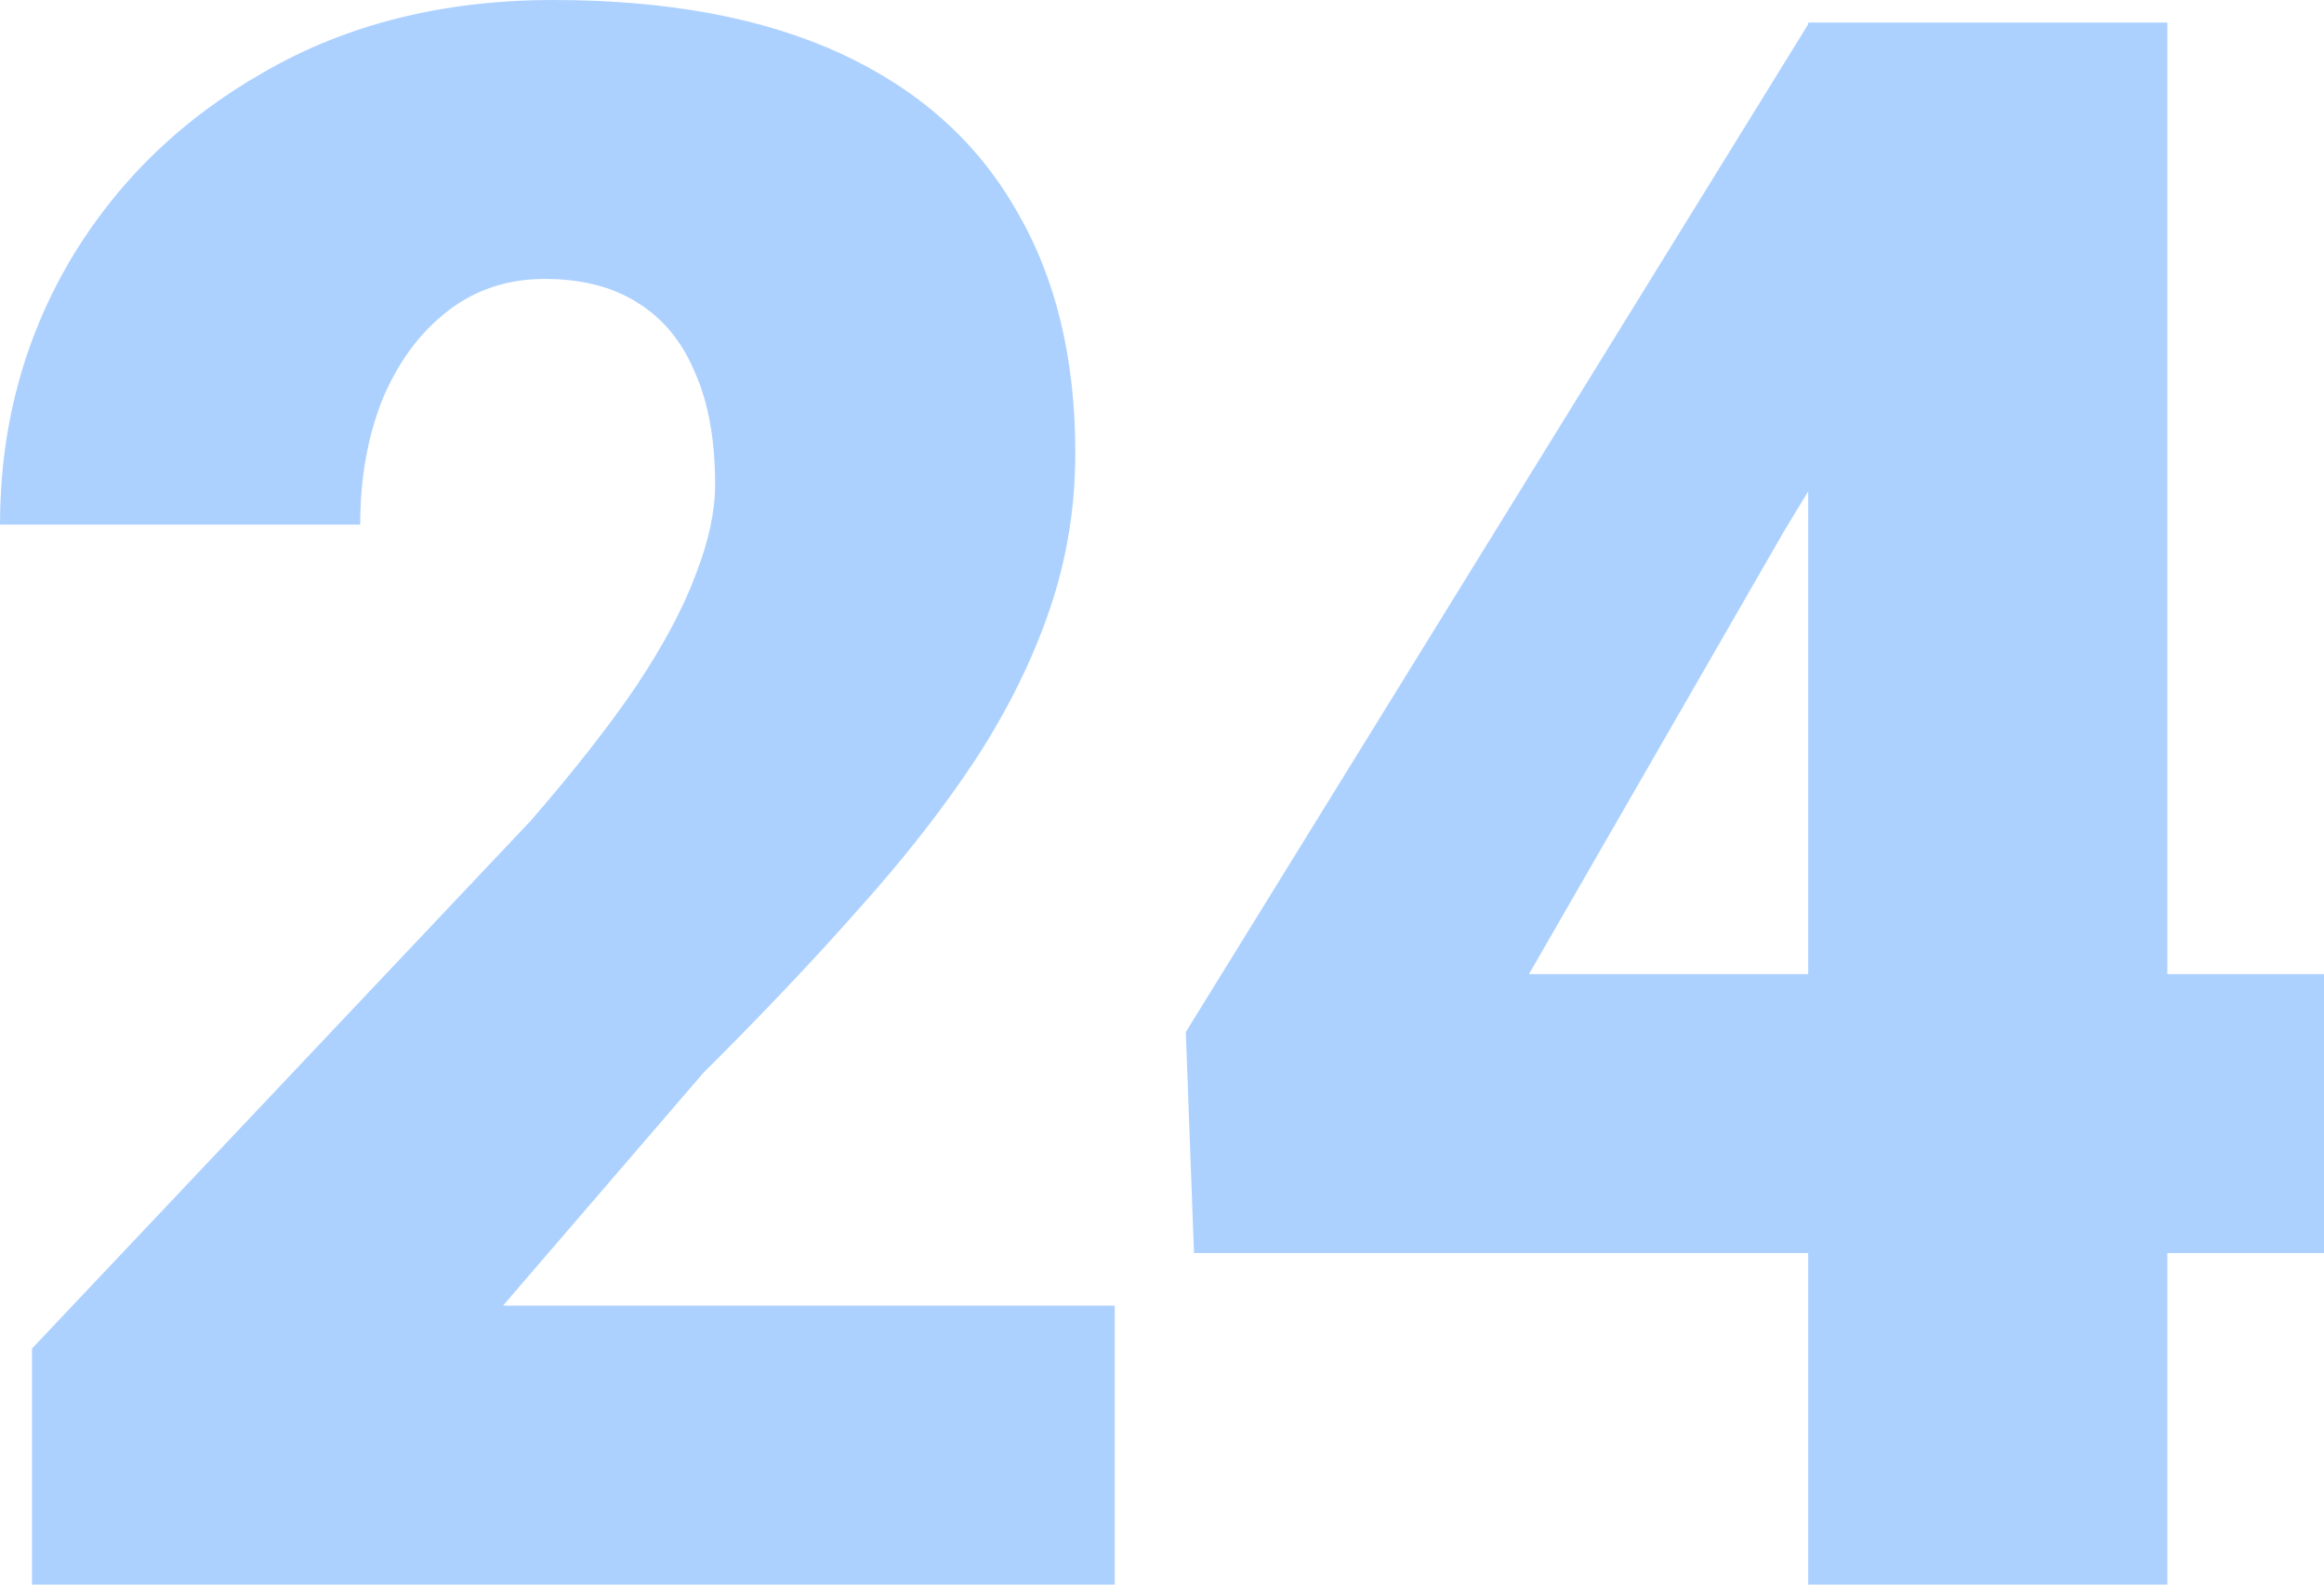
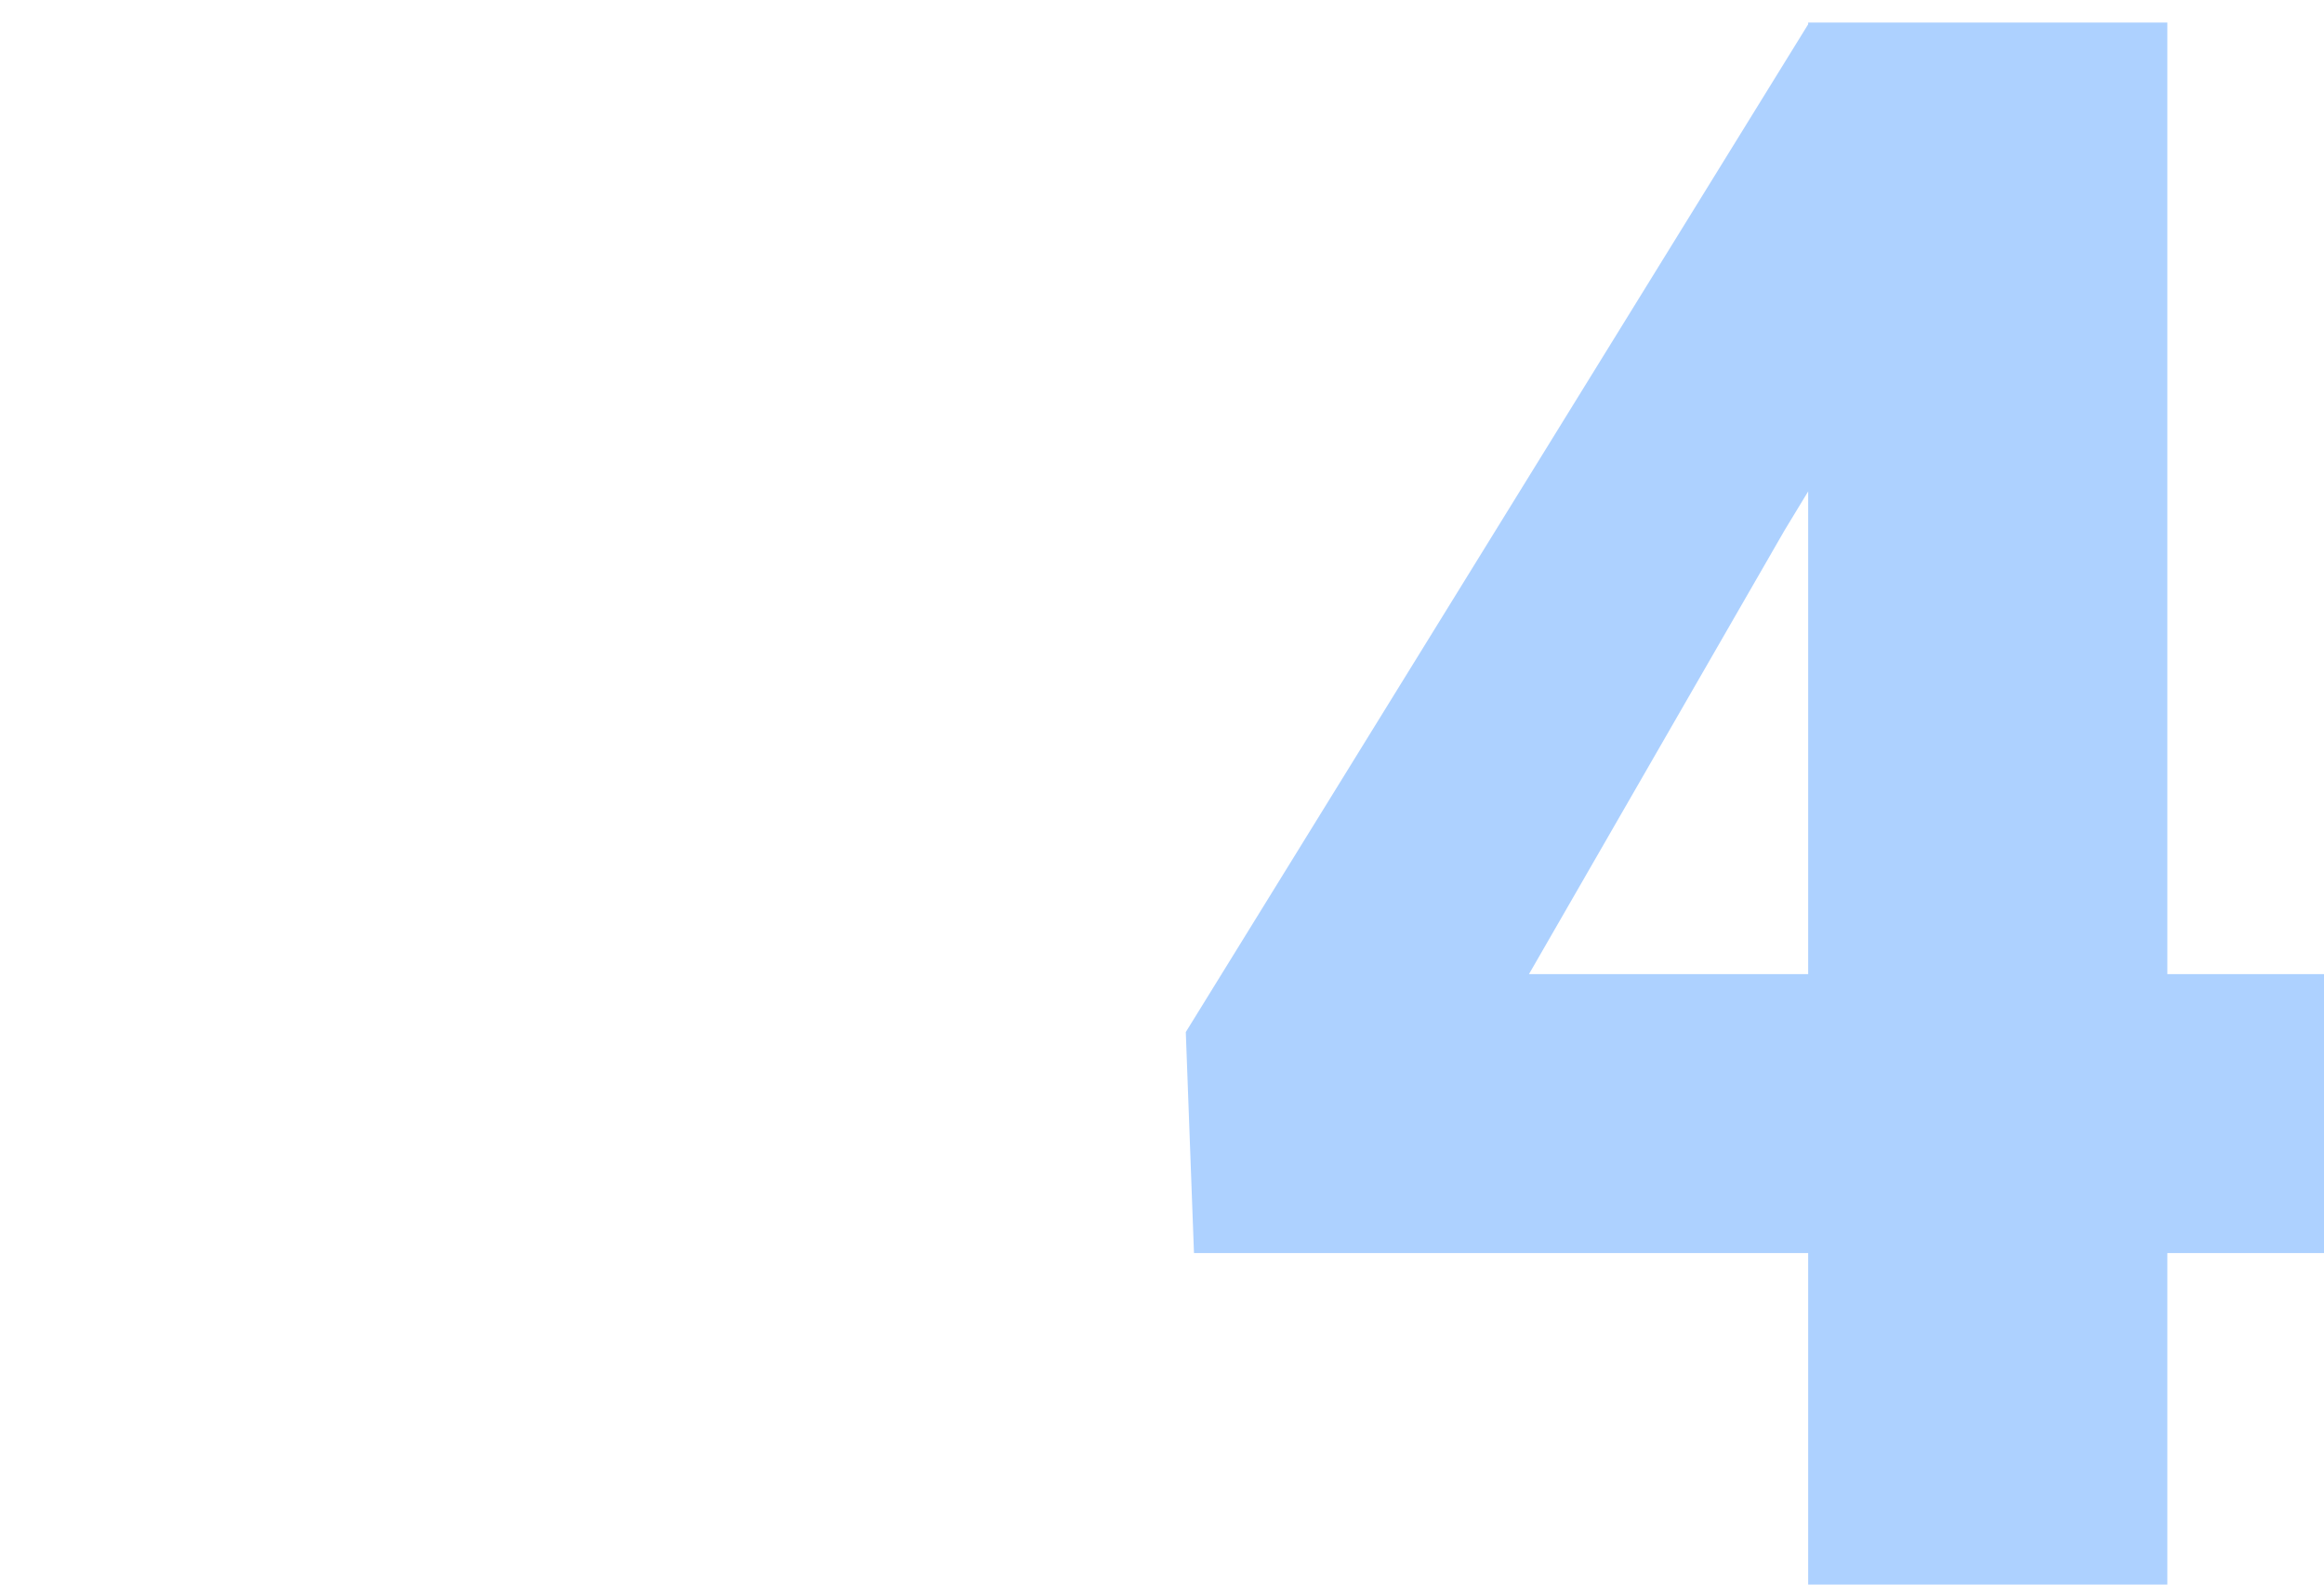
<svg xmlns="http://www.w3.org/2000/svg" width="88" height="60" viewBox="0 0 88 60" fill="none">
-   <path d="M42.211 49.438V60H1.211V51.063L20.097 31.076C21.765 29.154 23.11 27.434 24.132 25.917C25.154 24.374 25.894 22.979 26.352 21.733C26.836 20.488 27.078 19.364 27.078 18.361C27.078 16.655 26.823 15.234 26.311 14.096C25.827 12.932 25.101 12.052 24.132 11.456C23.191 10.86 22.02 10.562 20.621 10.562C19.222 10.562 17.998 10.968 16.949 11.781C15.9 12.593 15.079 13.704 14.487 15.112C13.922 16.52 13.64 18.104 13.64 19.865H0C0 16.236 0.874 12.918 2.623 9.912C4.399 6.906 6.86 4.509 10.008 2.722C13.156 0.907 16.801 0 20.944 0C25.276 0 28.907 0.677 31.84 2.031C34.772 3.385 36.978 5.349 38.458 7.921C39.965 10.467 40.718 13.541 40.718 17.143C40.718 19.201 40.395 21.178 39.749 23.074C39.104 24.97 38.176 26.852 36.965 28.72C35.754 30.562 34.275 32.458 32.526 34.408C30.804 36.358 28.84 38.429 26.634 40.623L19.047 49.438H42.211Z" fill="#ADD1FF" />
  <path d="M88 36.886V47.447H45.211L44.901 39.079L68.509 0.853H79.243L67.581 20.068L57.895 36.886H88ZM82.068 0.853V60H68.468V0.853H82.068Z" fill="#ADD1FF" />
</svg>